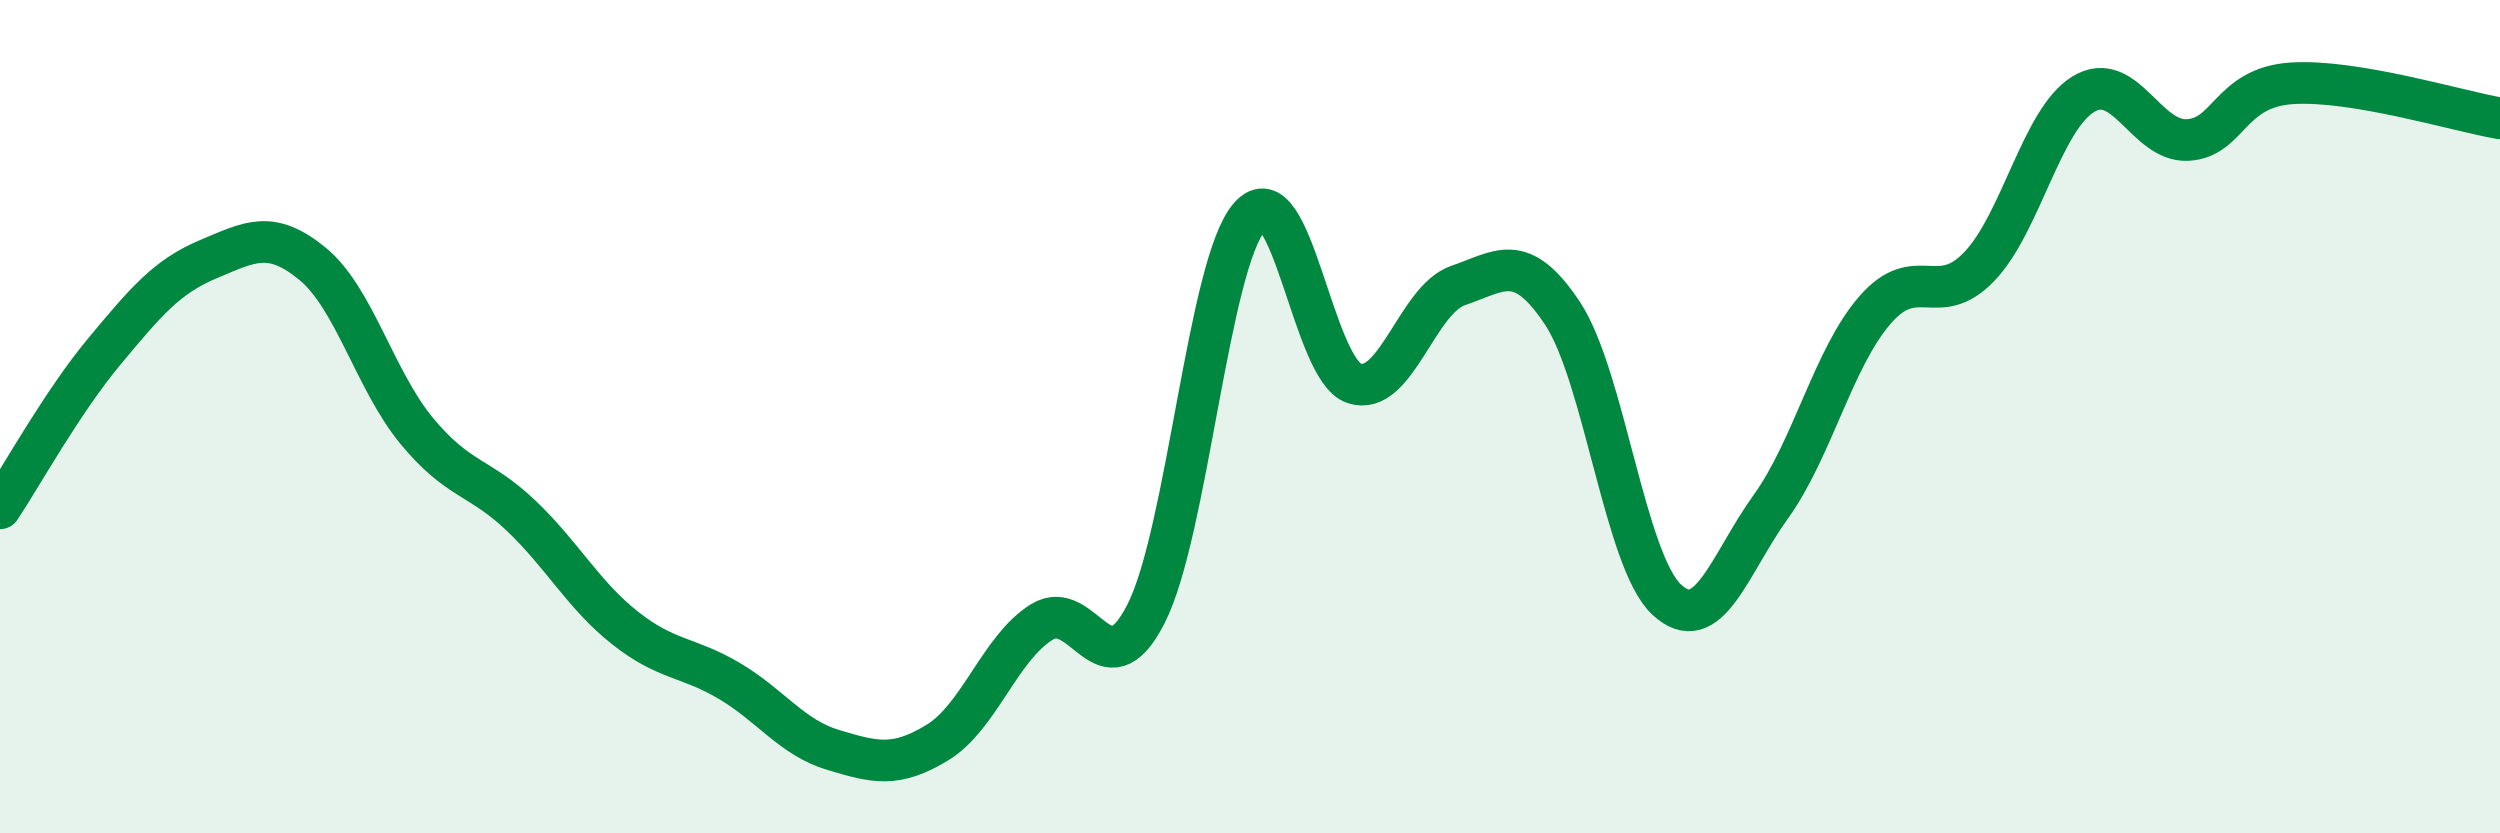
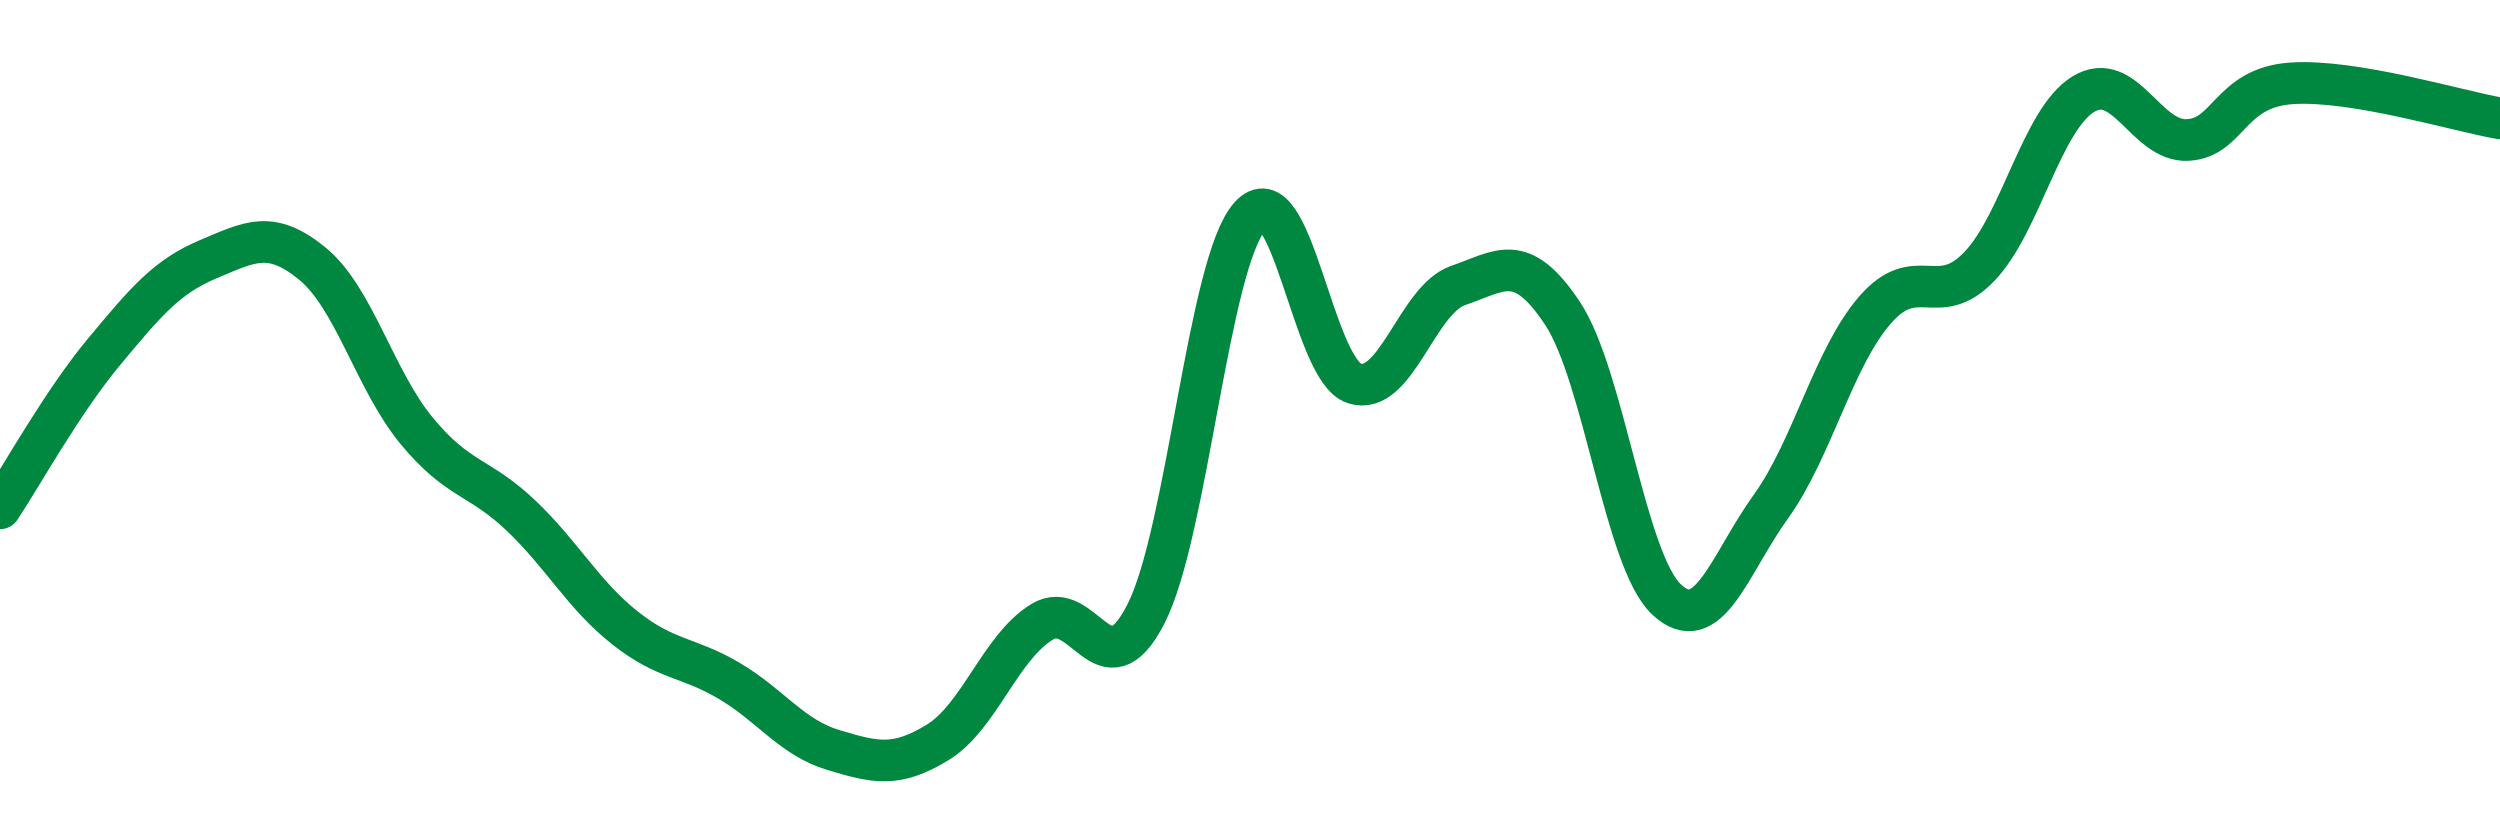
<svg xmlns="http://www.w3.org/2000/svg" width="60" height="20" viewBox="0 0 60 20">
-   <path d="M 0,12.2 C 0.5,11.45 1.5,9.64 2.5,8.44 C 3.5,7.24 4,6.64 5,6.22 C 6,5.8 6.5,5.51 7.5,6.33 C 8.5,7.15 9,9.13 10,10.34 C 11,11.55 11.5,11.42 12.5,12.37 C 13.5,13.32 14,14.28 15,15.07 C 16,15.86 16.5,15.75 17.5,16.34 C 18.5,16.93 19,17.7 20,18 C 21,18.3 21.5,18.43 22.5,17.82 C 23.5,17.21 24,15.55 25,14.93 C 26,14.31 26.5,16.69 27.5,14.74 C 28.5,12.79 29,6.3 30,5.19 C 31,4.08 31.5,8.87 32.5,9.2 C 33.5,9.53 34,7.19 35,6.85 C 36,6.51 36.5,6.01 37.5,7.52 C 38.5,9.03 39,13.46 40,14.39 C 41,15.32 41.5,13.55 42.5,12.16 C 43.5,10.77 44,8.59 45,7.44 C 46,6.29 46.5,7.44 47.5,6.4 C 48.5,5.36 49,2.87 50,2.26 C 51,1.65 51.5,3.41 52.5,3.36 C 53.5,3.31 53.5,2.1 55,2 C 56.5,1.9 59,2.67 60,2.84L60 20L0 20Z" fill="#008740" opacity="0.1" stroke-linecap="round" stroke-linejoin="round" />
  <path d="M 0,12.2 C 0.5,11.45 1.5,9.64 2.5,8.44 C 3.5,7.24 4,6.64 5,6.22 C 6,5.8 6.5,5.51 7.5,6.33 C 8.5,7.15 9,9.13 10,10.34 C 11,11.55 11.5,11.42 12.5,12.37 C 13.5,13.32 14,14.28 15,15.07 C 16,15.86 16.5,15.75 17.5,16.34 C 18.5,16.93 19,17.7 20,18 C 21,18.3 21.5,18.43 22.5,17.82 C 23.5,17.21 24,15.55 25,14.93 C 26,14.31 26.5,16.69 27.5,14.74 C 28.5,12.79 29,6.3 30,5.19 C 31,4.08 31.5,8.87 32.5,9.2 C 33.5,9.53 34,7.19 35,6.85 C 36,6.51 36.5,6.01 37.5,7.52 C 38.5,9.03 39,13.46 40,14.39 C 41,15.32 41.5,13.55 42.5,12.16 C 43.5,10.77 44,8.59 45,7.44 C 46,6.29 46.5,7.44 47.5,6.4 C 48.5,5.36 49,2.87 50,2.26 C 51,1.65 51.5,3.41 52.5,3.36 C 53.5,3.31 53.5,2.1 55,2 C 56.5,1.9 59,2.67 60,2.84" stroke="#008740" stroke-width="1" fill="none" stroke-linecap="round" stroke-linejoin="round" />
</svg>